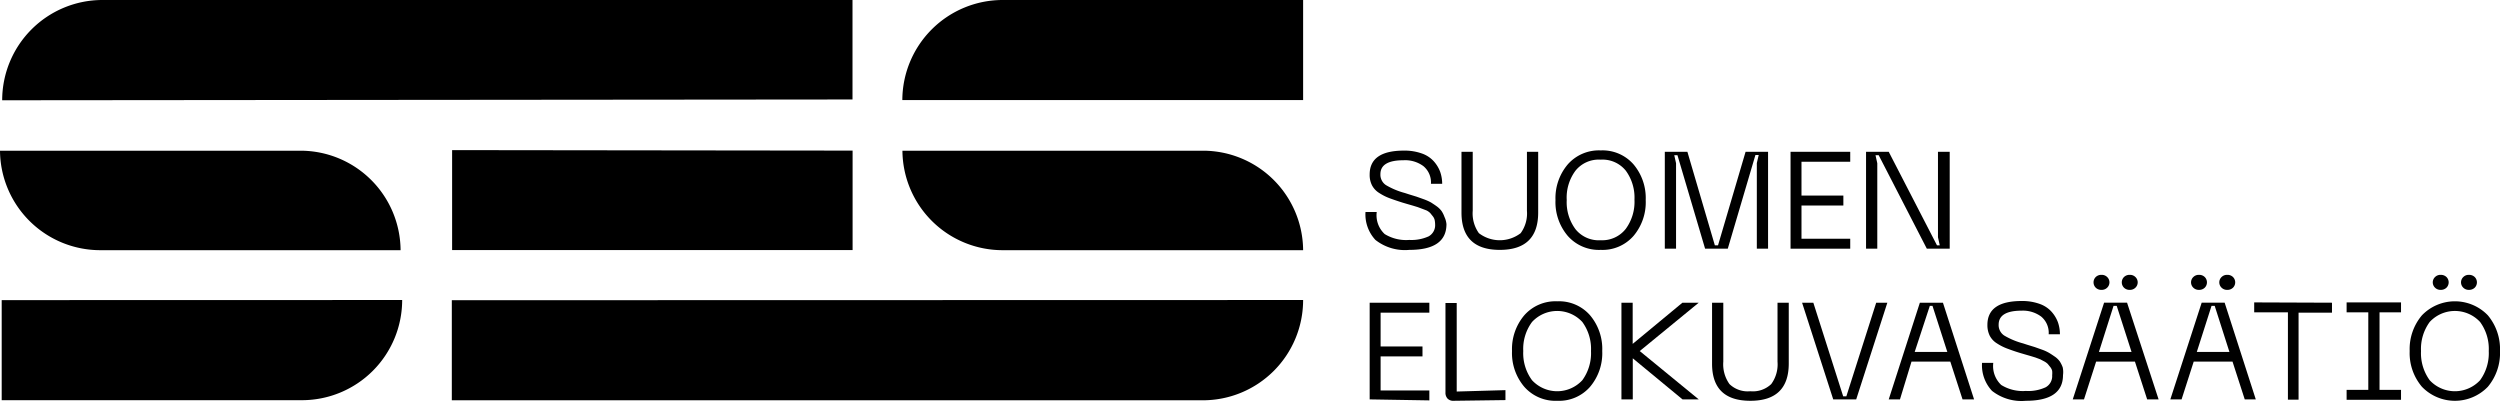
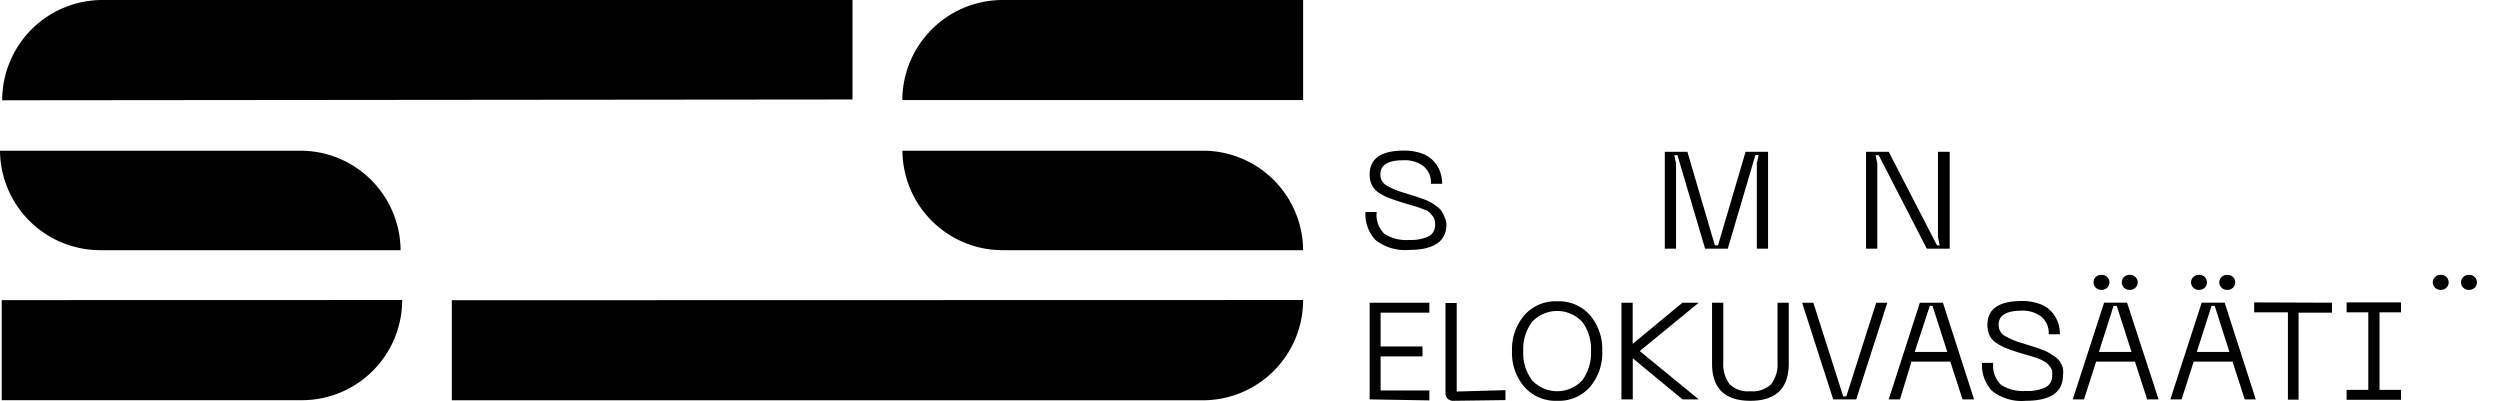
<svg xmlns="http://www.w3.org/2000/svg" viewBox="0 0 251.32 40.29">
  <defs>
    <style>.cls-1{isolation:isolate;}</style>
  </defs>
  <g id="Layer_1" data-name="Layer 1">
    <g id="Group_76-2" data-name="Group 76-2">
      <g id="Group_72-2" data-name="Group 72-2">
        <path id="Path_558-2" data-name="Path 558-2" d="M.17,30.17V40.23h30.2A10.08,10.08,0,0,0,40.43,30.16Z" />
-         <path id="Path_559-2" data-name="Path 559-2" d="M45.45,15.09V25.14H85.71v-10Z" />
        <path id="Path_560-2" data-name="Path 560-2" d="M85.7,10V0H10.22a10.08,10.08,0,0,0-10,10.08Z" />
        <path id="Path_561-2" data-name="Path 561-2" d="M45.42,30.18V40.24h75.49A10.08,10.08,0,0,0,131,30.16Z" />
        <path id="Path_562-2" data-name="Path 562-2" d="M131,0H100.77V0A10.09,10.09,0,0,0,90.71,10.06H131Z" />
        <path id="Path_563-2" data-name="Path 563-2" d="M100.79,25.15H131a10.07,10.07,0,0,0-10.06-10H90.72A10.07,10.07,0,0,0,100.79,25.15Z" />
        <path id="Path_564-2" data-name="Path 564-2" d="M10.08,25.15H40.27a10.07,10.07,0,0,0-10.07-10H0A10.08,10.08,0,0,0,10.08,25.15Z" />
      </g>
    </g>
    <g id="SUOMEN_ELOKUVASÄÄTIÖ" data-name="SUOMEN ELOKUVASÄÄTIÖ" class="cls-1">
      <g class="cls-1">
        <path d="M145.41,22.53q0,2.59-3.73,2.59a4.79,4.79,0,0,1-3.41-1,3.77,3.77,0,0,1-1-2.81h1.13a2.58,2.58,0,0,0,.8,2.22,4.11,4.11,0,0,0,2.47.59,4.18,4.18,0,0,0,1.95-.36,1.28,1.28,0,0,0,.65-1.21,2.3,2.3,0,0,0-.05-.45,1,1,0,0,0-.19-.37l-.25-.31a1.52,1.52,0,0,0-.36-.26L143,21l-.48-.18-.49-.15-.52-.15-.51-.15c-.57-.18-1-.33-1.35-.46a5.25,5.25,0,0,1-1-.51,2,2,0,0,1-.73-.78,2.29,2.29,0,0,1-.23-1.08q0-2.4,3.45-2.4a5.15,5.15,0,0,1,1.8.29,2.89,2.89,0,0,1,1.2.79,3.34,3.34,0,0,1,.64,1.06,3.68,3.68,0,0,1,.2,1.2h-1.13a2.12,2.12,0,0,0-.76-1.78,3.08,3.08,0,0,0-2-.59c-1.55,0-2.32.47-2.32,1.4a1.25,1.25,0,0,0,.56,1.1,7.47,7.47,0,0,0,1.89.79l.4.13.78.24.73.26a5.28,5.28,0,0,1,.72.32c.17.11.36.23.58.39a2.24,2.24,0,0,1,.49.48,2.7,2.7,0,0,1,.29.59A2.17,2.17,0,0,1,145.41,22.53Z" />
-         <path d="M146.92,21.37V15.26h1.13v5.93a3.42,3.42,0,0,0,.62,2.25,3.46,3.46,0,0,0,4.2,0,3.36,3.36,0,0,0,.63-2.25V15.26h1.13v6.11q0,3.75-3.86,3.75C148.21,25.12,146.92,23.87,146.92,21.37Z" />
-         <path d="M156.37,20.11a5.24,5.24,0,0,1,1.23-3.58,4.17,4.17,0,0,1,3.32-1.41,4.13,4.13,0,0,1,3.3,1.41,5.24,5.24,0,0,1,1.22,3.58,5.24,5.24,0,0,1-1.22,3.6,4.13,4.13,0,0,1-3.3,1.41,4.17,4.17,0,0,1-3.32-1.41A5.24,5.24,0,0,1,156.37,20.11Zm1.13,0a4.55,4.55,0,0,0,.88,2.93,3,3,0,0,0,2.54,1.11A3,3,0,0,0,163.44,23a4.6,4.6,0,0,0,.87-2.93,4.58,4.58,0,0,0-.87-2.91,3,3,0,0,0-2.52-1.11,3,3,0,0,0-2.54,1.11A4.53,4.53,0,0,0,157.5,20.11Z" />
        <path d="M167.36,25V15.26h2.27l2.76,9.4h.32l2.77-9.4h2.26V25h-1.13V16.39l.19-.81h-.33L173.69,25h-2.28l-2.78-9.4h-.32l.18.81V25Z" />
-         <path d="M180,25V15.26h6v1h-4.9v3.4h4.21v1H181.1V24H186v1Z" />
        <path d="M187.59,25V15.26h2.28l4.85,9.4H195l-.18-.81V15.26H196V25H193.7l-4.84-9.4h-.32l.18.81V25Z" />
        <path d="M137.69,40.15V30.43h6v1h-4.9v3.4H143v1h-4.21v3.42h4.9v1Z" />
        <path d="M146.15,40.29a.8.8,0,0,1-.62-.21.85.85,0,0,1-.22-.62v-9h1.13v8.9l4.9-.14v1Z" />
        <path d="M152,35.29a5.25,5.25,0,0,1,1.23-3.59,4.17,4.17,0,0,1,3.32-1.41,4.13,4.13,0,0,1,3.3,1.41,5.25,5.25,0,0,1,1.22,3.59,5.23,5.23,0,0,1-1.22,3.59,4.13,4.13,0,0,1-3.3,1.41,4.17,4.17,0,0,1-3.32-1.41A5.23,5.23,0,0,1,152,35.29Zm1.13,0a4.57,4.57,0,0,0,.88,2.93,3.44,3.44,0,0,0,5.06,0,4.62,4.62,0,0,0,.87-2.93,4.59,4.59,0,0,0-.87-2.92,3.44,3.44,0,0,0-5.06,0A4.54,4.54,0,0,0,153.13,35.29Z" />
        <path d="M170.77,30.43l-5.93,4.86,5.93,4.86h-1.63l-5-4.13v4.13H163V30.43h1.13v4.14l5-4.14Z" />
        <path d="M172.11,36.54V30.43h1.13v5.93a3.42,3.42,0,0,0,.62,2.25,2.64,2.64,0,0,0,2.1.72,2.67,2.67,0,0,0,2.1-.72,3.36,3.36,0,0,0,.63-2.25V30.43h1.13v6.11q0,3.75-3.86,3.75T172.11,36.54Z" />
        <path d="M181.16,30.43h1.13l3,9.41h.32l3-9.41h1.12l-3.13,9.72h-2.31Z" />
        <path d="M197.29,40.15l-1.23-3.8h-3.9L191,40.15h-1.13L193,30.43h2.32l3.13,9.72Zm-4.81-4.77h3.28l-1.49-4.63H194Z" />
        <path d="M207.39,37.7q0,2.59-3.73,2.59a4.79,4.79,0,0,1-3.41-1,3.77,3.77,0,0,1-1-2.81h1.13a2.61,2.61,0,0,0,.8,2.22,4.1,4.1,0,0,0,2.47.6,4.16,4.16,0,0,0,2-.37,1.28,1.28,0,0,0,.65-1.21,2.12,2.12,0,0,0,0-.44,1,1,0,0,0-.19-.38l-.25-.31a1.52,1.52,0,0,0-.36-.26l-.4-.21-.48-.18-.49-.15-.52-.15-.51-.15c-.57-.17-1-.33-1.35-.46a5.25,5.25,0,0,1-1-.51,2,2,0,0,1-.73-.78,2.39,2.39,0,0,1-.23-1.08q0-2.4,3.45-2.4a5.15,5.15,0,0,1,1.8.29,2.89,2.89,0,0,1,1.2.79,3.34,3.34,0,0,1,.64,1.06,3.68,3.68,0,0,1,.2,1.2h-1.13a2.12,2.12,0,0,0-.76-1.78,3.08,3.08,0,0,0-1.95-.59c-1.55,0-2.32.47-2.32,1.41a1.25,1.25,0,0,0,.56,1.09,7.47,7.47,0,0,0,1.89.79l.4.13.78.24.73.26a4.19,4.19,0,0,1,.72.33c.17.1.36.23.58.38a2,2,0,0,1,.49.48,3,3,0,0,1,.29.59A2.21,2.21,0,0,1,207.39,37.7Z" />
        <path d="M215.85,40.15l-1.23-3.8h-3.9l-1.22,3.8h-1.13l3.15-9.72h2.31L217,40.15ZM211,35.38h3.28l-1.49-4.63h-.32Z" />
        <path d="M225.66,40.15l-1.23-3.8h-3.9l-1.22,3.8h-1.13l3.15-9.72h2.31l3.13,9.72Zm-4.82-4.77h3.28l-1.48-4.63h-.32Z" />
        <path d="M234.43,30.43v1h-3.36v8.75H230V31.4h-3.39v-1Z" />
        <path d="M241.37,31.4h-2.16v7.79h2.16v1H235.9v-1h2.18V31.4H235.9v-1h5.47Z" />
-         <path d="M242.24,35.29a5.25,5.25,0,0,1,1.23-3.59,4.6,4.6,0,0,1,6.63,0,5.29,5.29,0,0,1,1.22,3.59,5.28,5.28,0,0,1-1.22,3.59,4.6,4.6,0,0,1-6.63,0A5.23,5.23,0,0,1,242.24,35.29Zm1.14,0a4.62,4.62,0,0,0,.87,2.93,3.45,3.45,0,0,0,5.07,0,4.62,4.62,0,0,0,.87-2.93,4.59,4.59,0,0,0-.87-2.92,3.45,3.45,0,0,0-5.07,0A4.59,4.59,0,0,0,243.38,35.29Z" />
      </g>
    </g>
    <path d="M245.36,29.14a.77.77,0,0,1-.57-.22.74.74,0,0,1,0-1.07.77.77,0,0,1,.57-.22.81.81,0,0,1,.58.22.76.76,0,0,1,0,1.07A.81.81,0,0,1,245.36,29.14Z" />
    <path d="M248.2,29.14a.77.77,0,0,1-.57-.22.74.74,0,0,1,0-1.07.77.77,0,0,1,.57-.22.81.81,0,0,1,.58.22.76.76,0,0,1,0,1.07A.81.81,0,0,1,248.2,29.14Z" />
    <path d="M221.06,29.14a.77.77,0,0,1-.57-.22.74.74,0,0,1,0-1.07.77.77,0,0,1,.57-.22.79.79,0,0,1,.58.22.76.76,0,0,1,0,1.07A.79.79,0,0,1,221.06,29.14Z" />
    <path d="M223.9,29.14a.77.77,0,0,1-.57-.22.74.74,0,0,1,0-1.07.77.77,0,0,1,.57-.22.79.79,0,0,1,.58.22.76.76,0,0,1,0,1.07A.79.79,0,0,1,223.9,29.14Z" />
-     <path d="M211.26,29.14a.79.79,0,0,1-.58-.22.76.76,0,0,1,0-1.07.79.79,0,0,1,.58-.22.77.77,0,0,1,.57.22.74.74,0,0,1,0,1.07A.77.77,0,0,1,211.26,29.14Z" />
+     <path d="M211.26,29.14a.79.79,0,0,1-.58-.22.76.76,0,0,1,0-1.07.79.79,0,0,1,.58-.22.77.77,0,0,1,.57.22.74.74,0,0,1,0,1.07A.77.77,0,0,1,211.26,29.14" />
    <path d="M214.1,29.14a.79.79,0,0,1-.58-.22.76.76,0,0,1,0-1.07.79.79,0,0,1,.58-.22.77.77,0,0,1,.57.22.74.74,0,0,1,0,1.07A.77.77,0,0,1,214.1,29.14Z" />
  </g>
</svg>